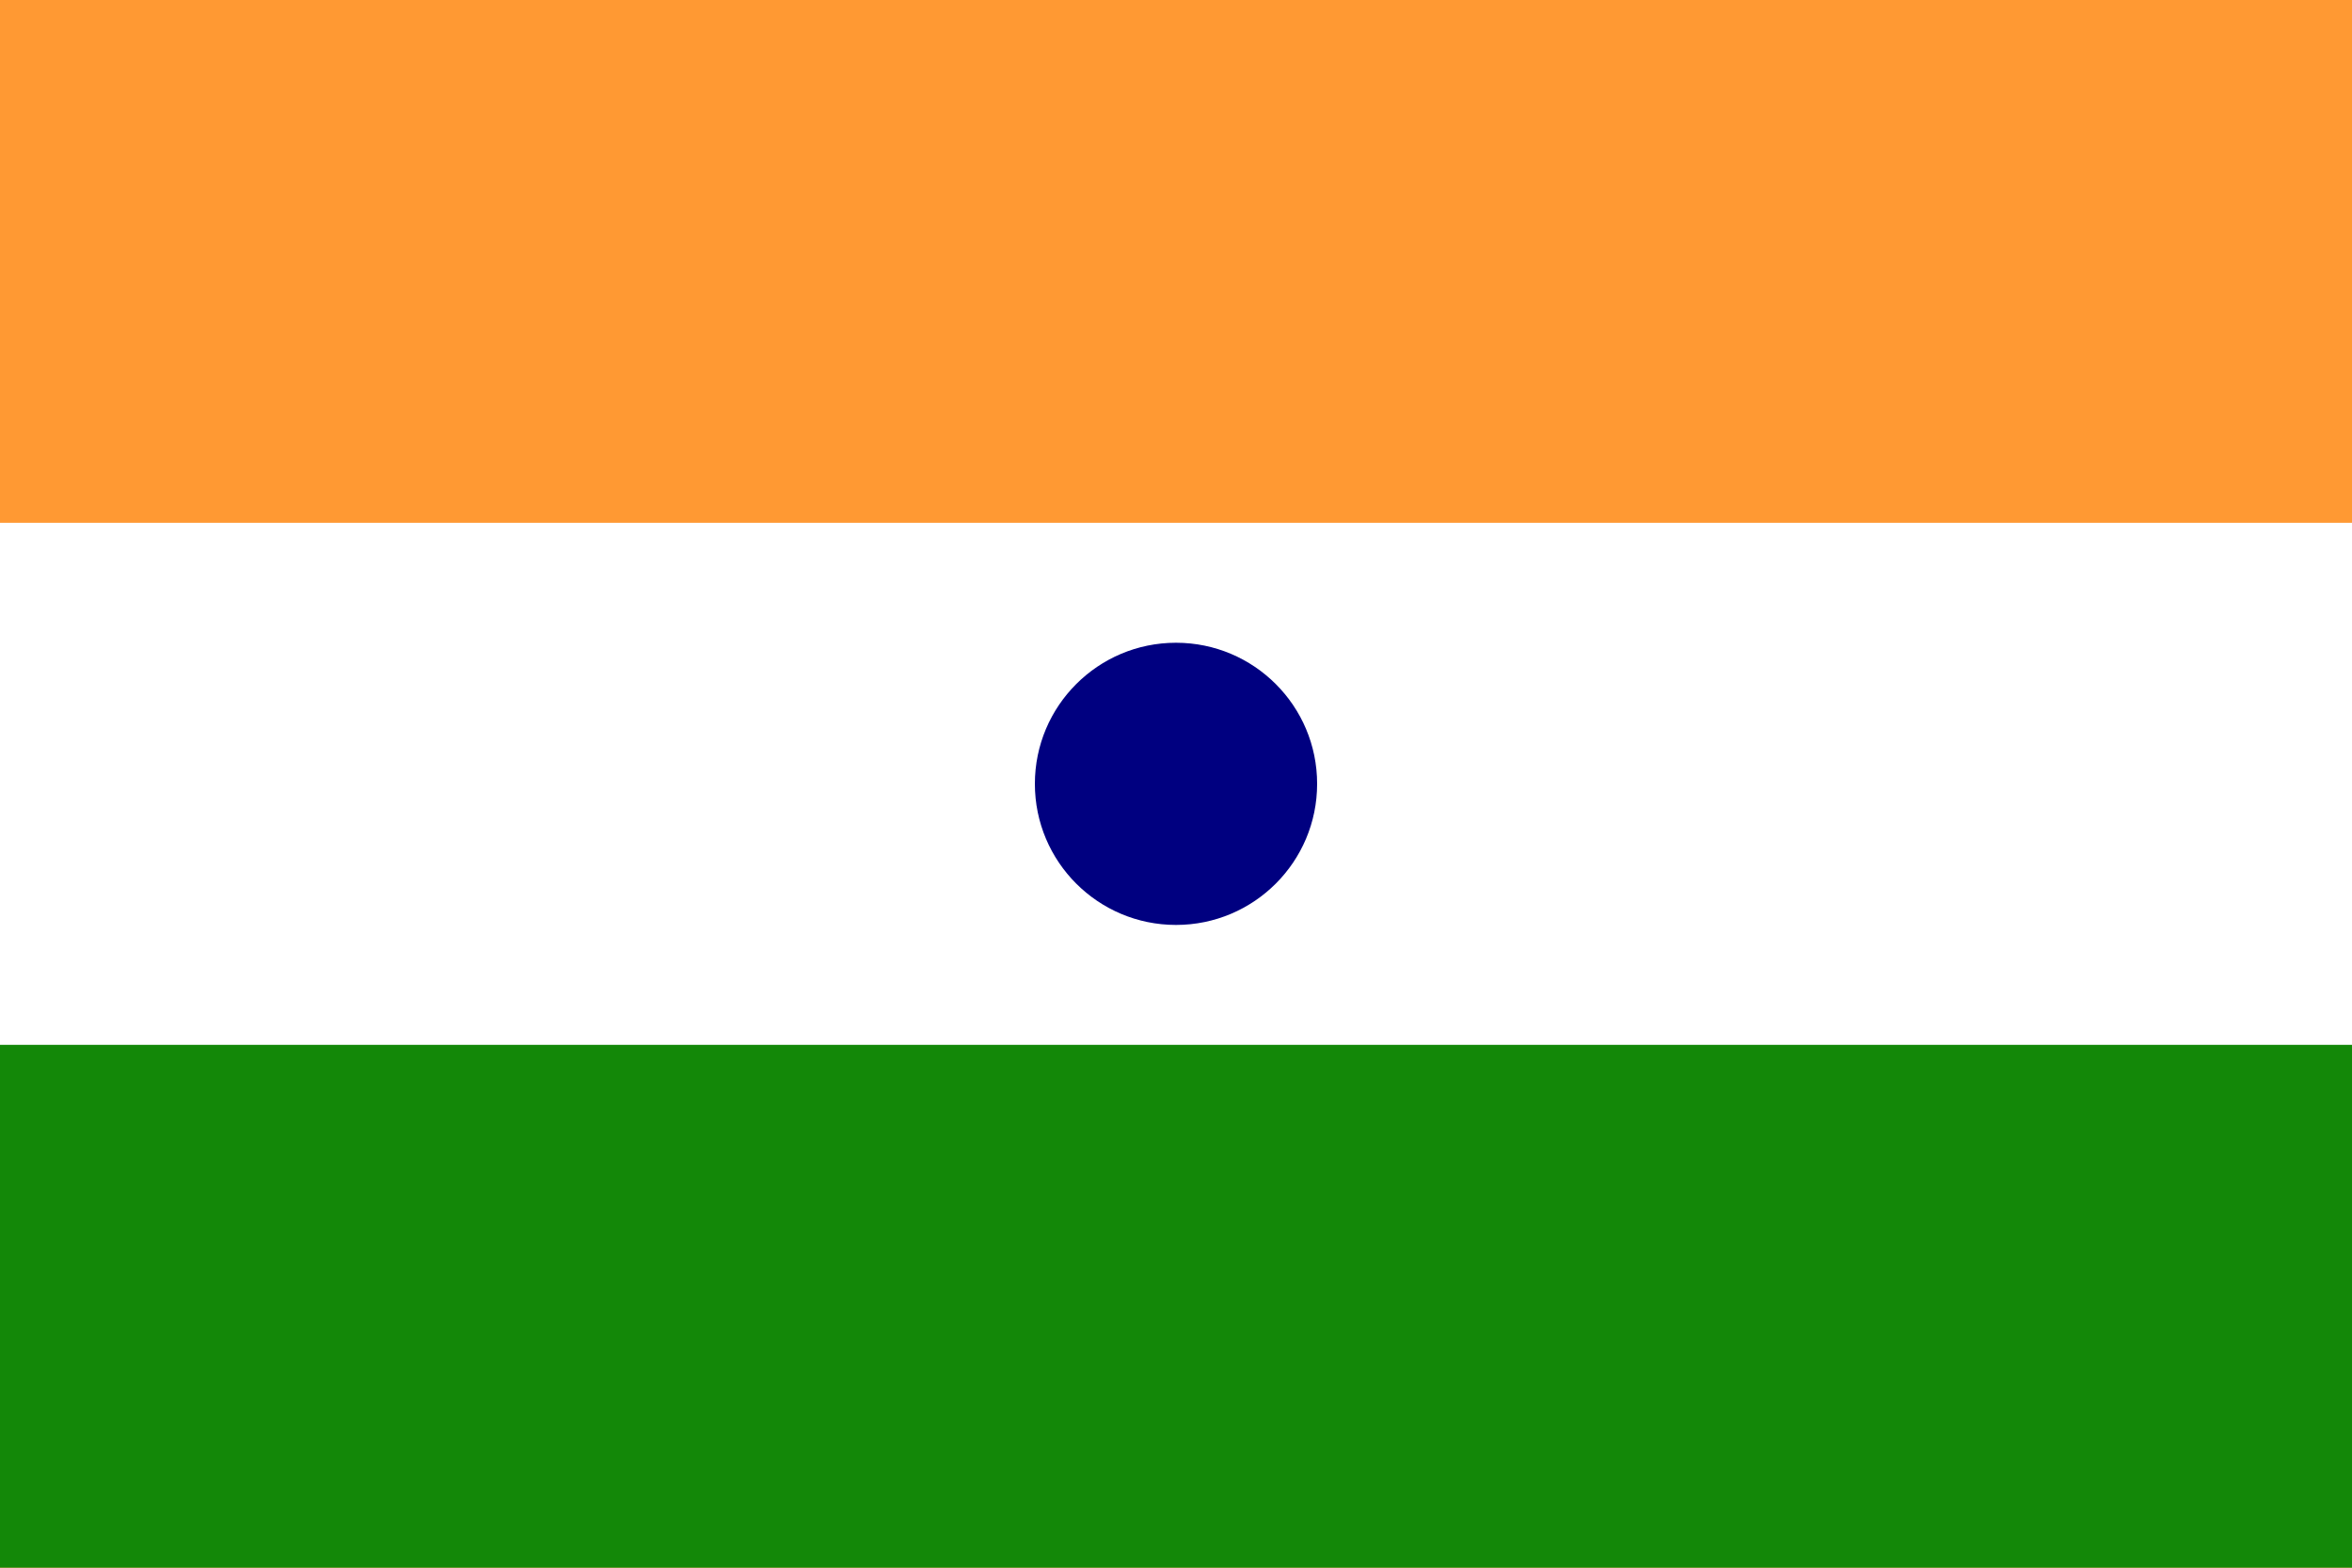
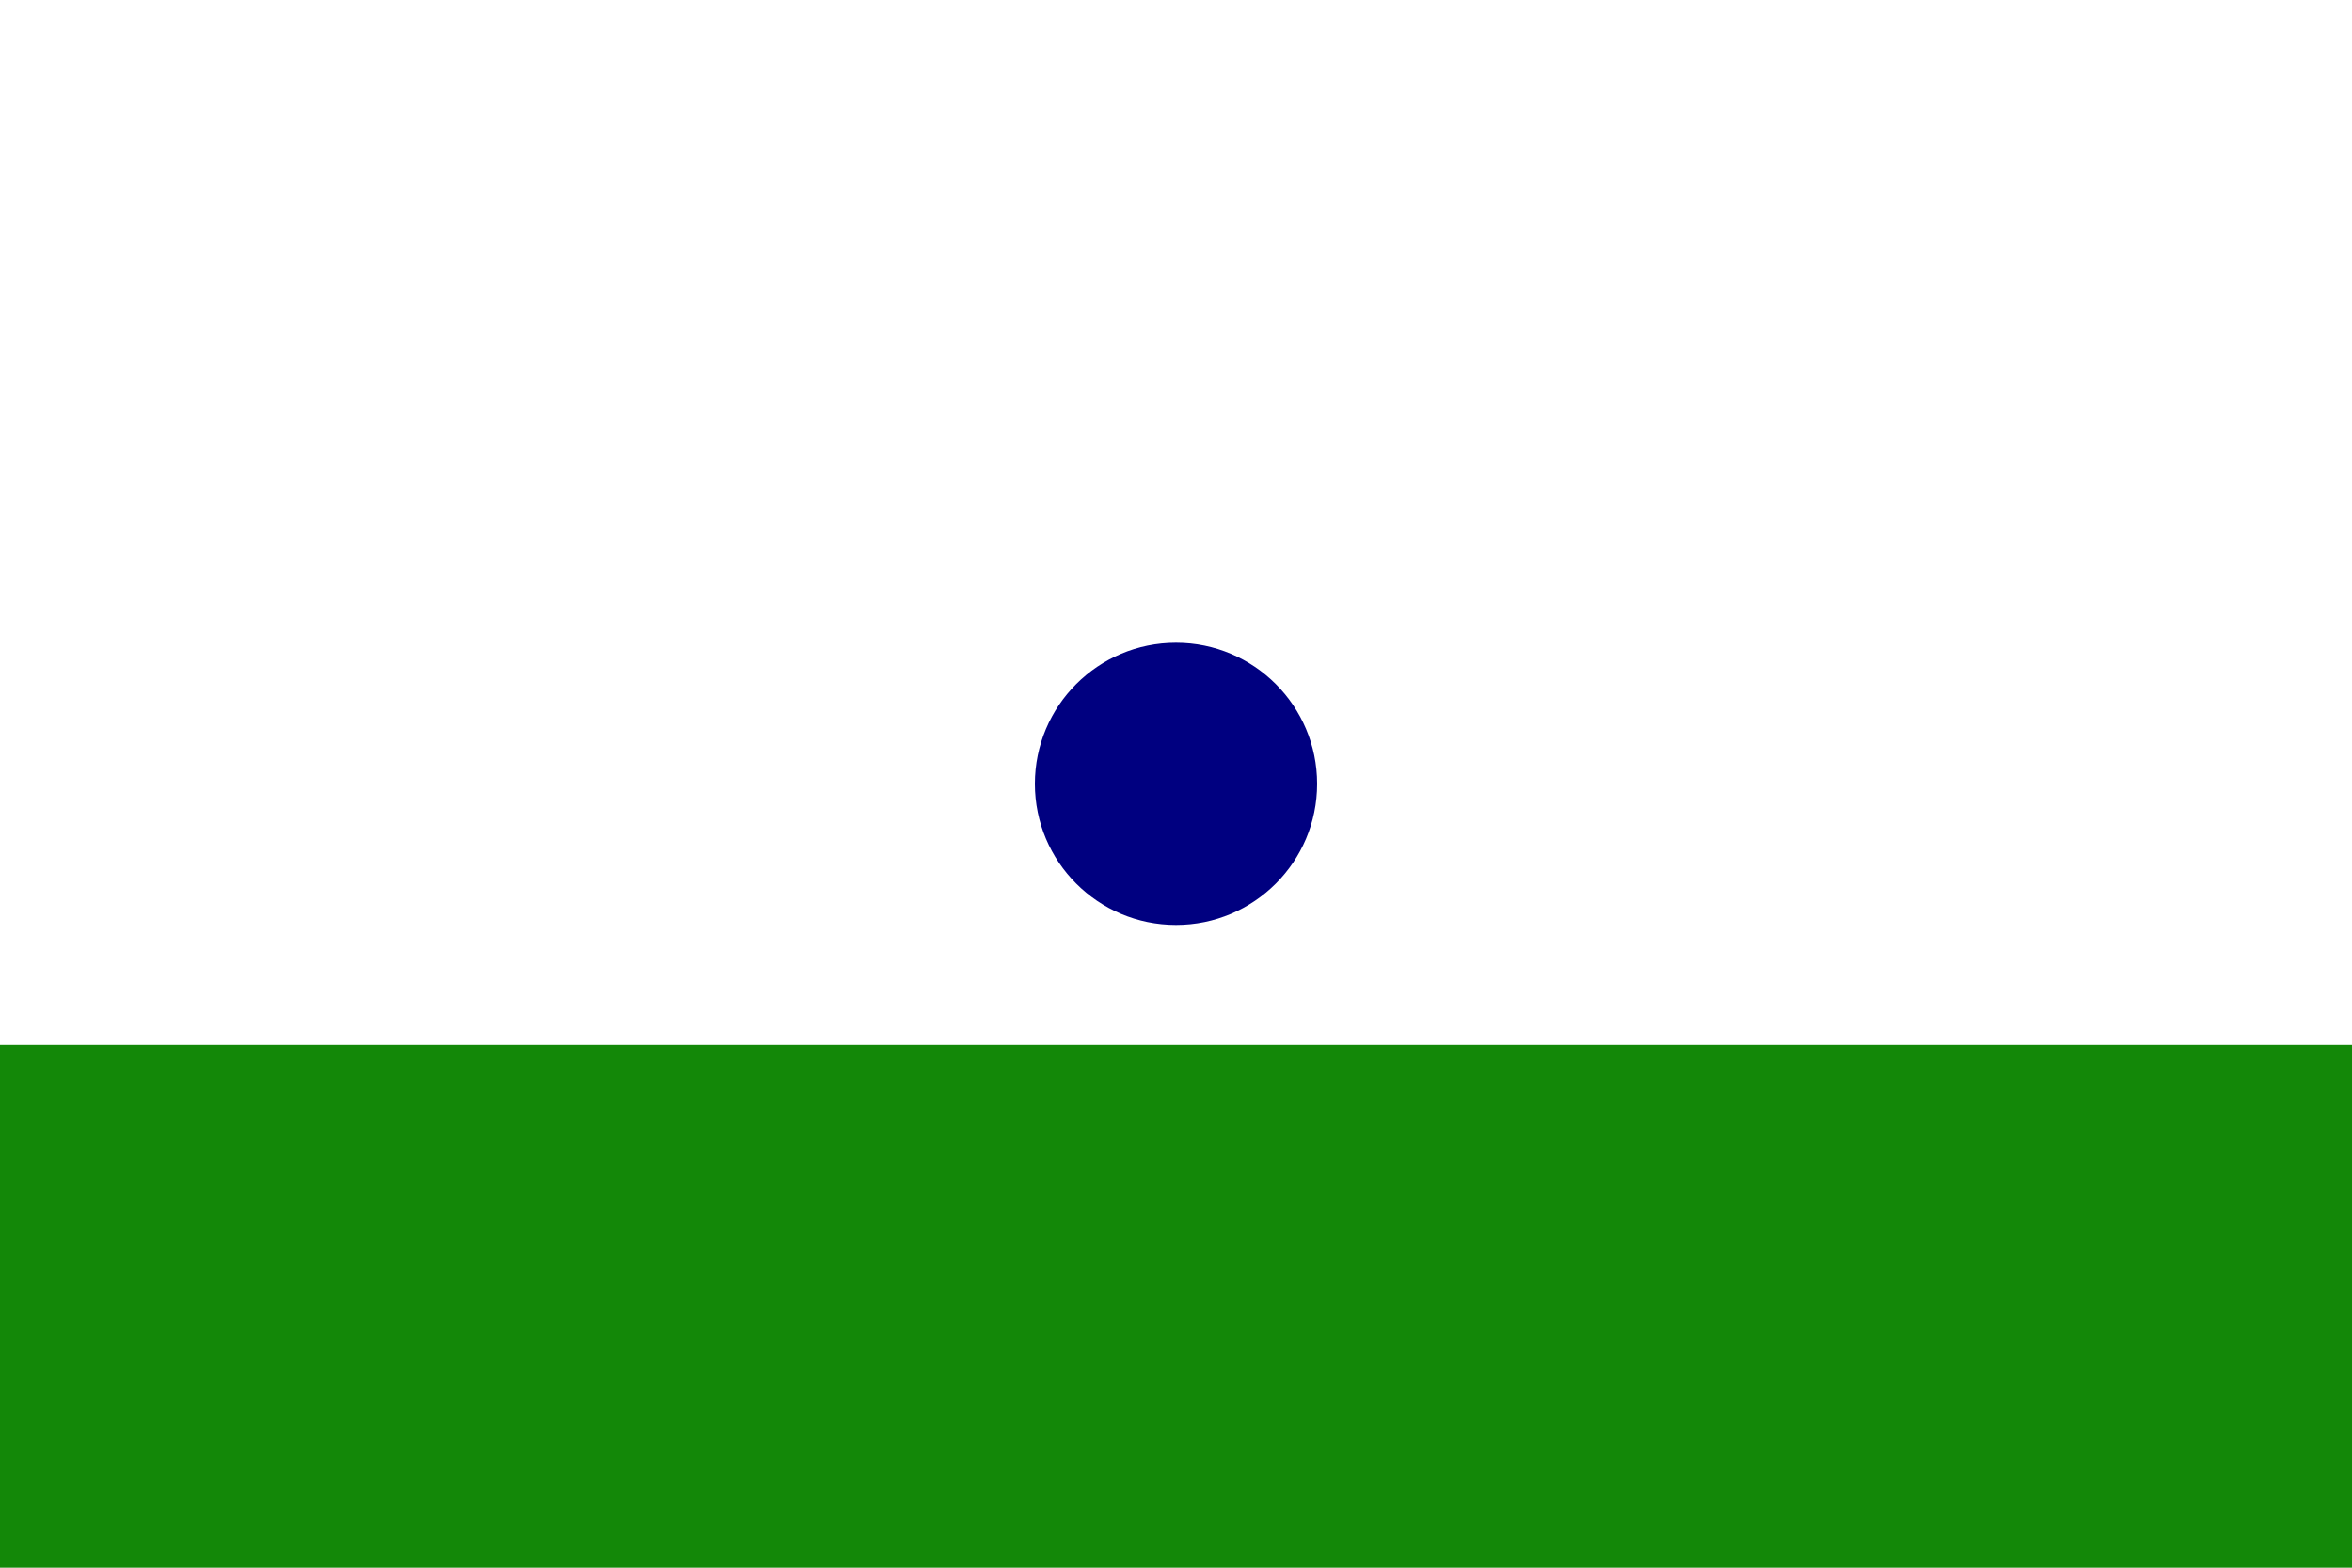
<svg xmlns="http://www.w3.org/2000/svg" viewBox="0 0 3 2">
-   <rect width="3" height="2" fill="#FF9933" />
  <rect y="0.667" width="3" height="0.667" fill="#FFFFFF" />
  <rect y="1.333" width="3" height="0.667" fill="#138808" />
  <circle cx="1.5" cy="1" r="0.18" fill="#000080" />
</svg>